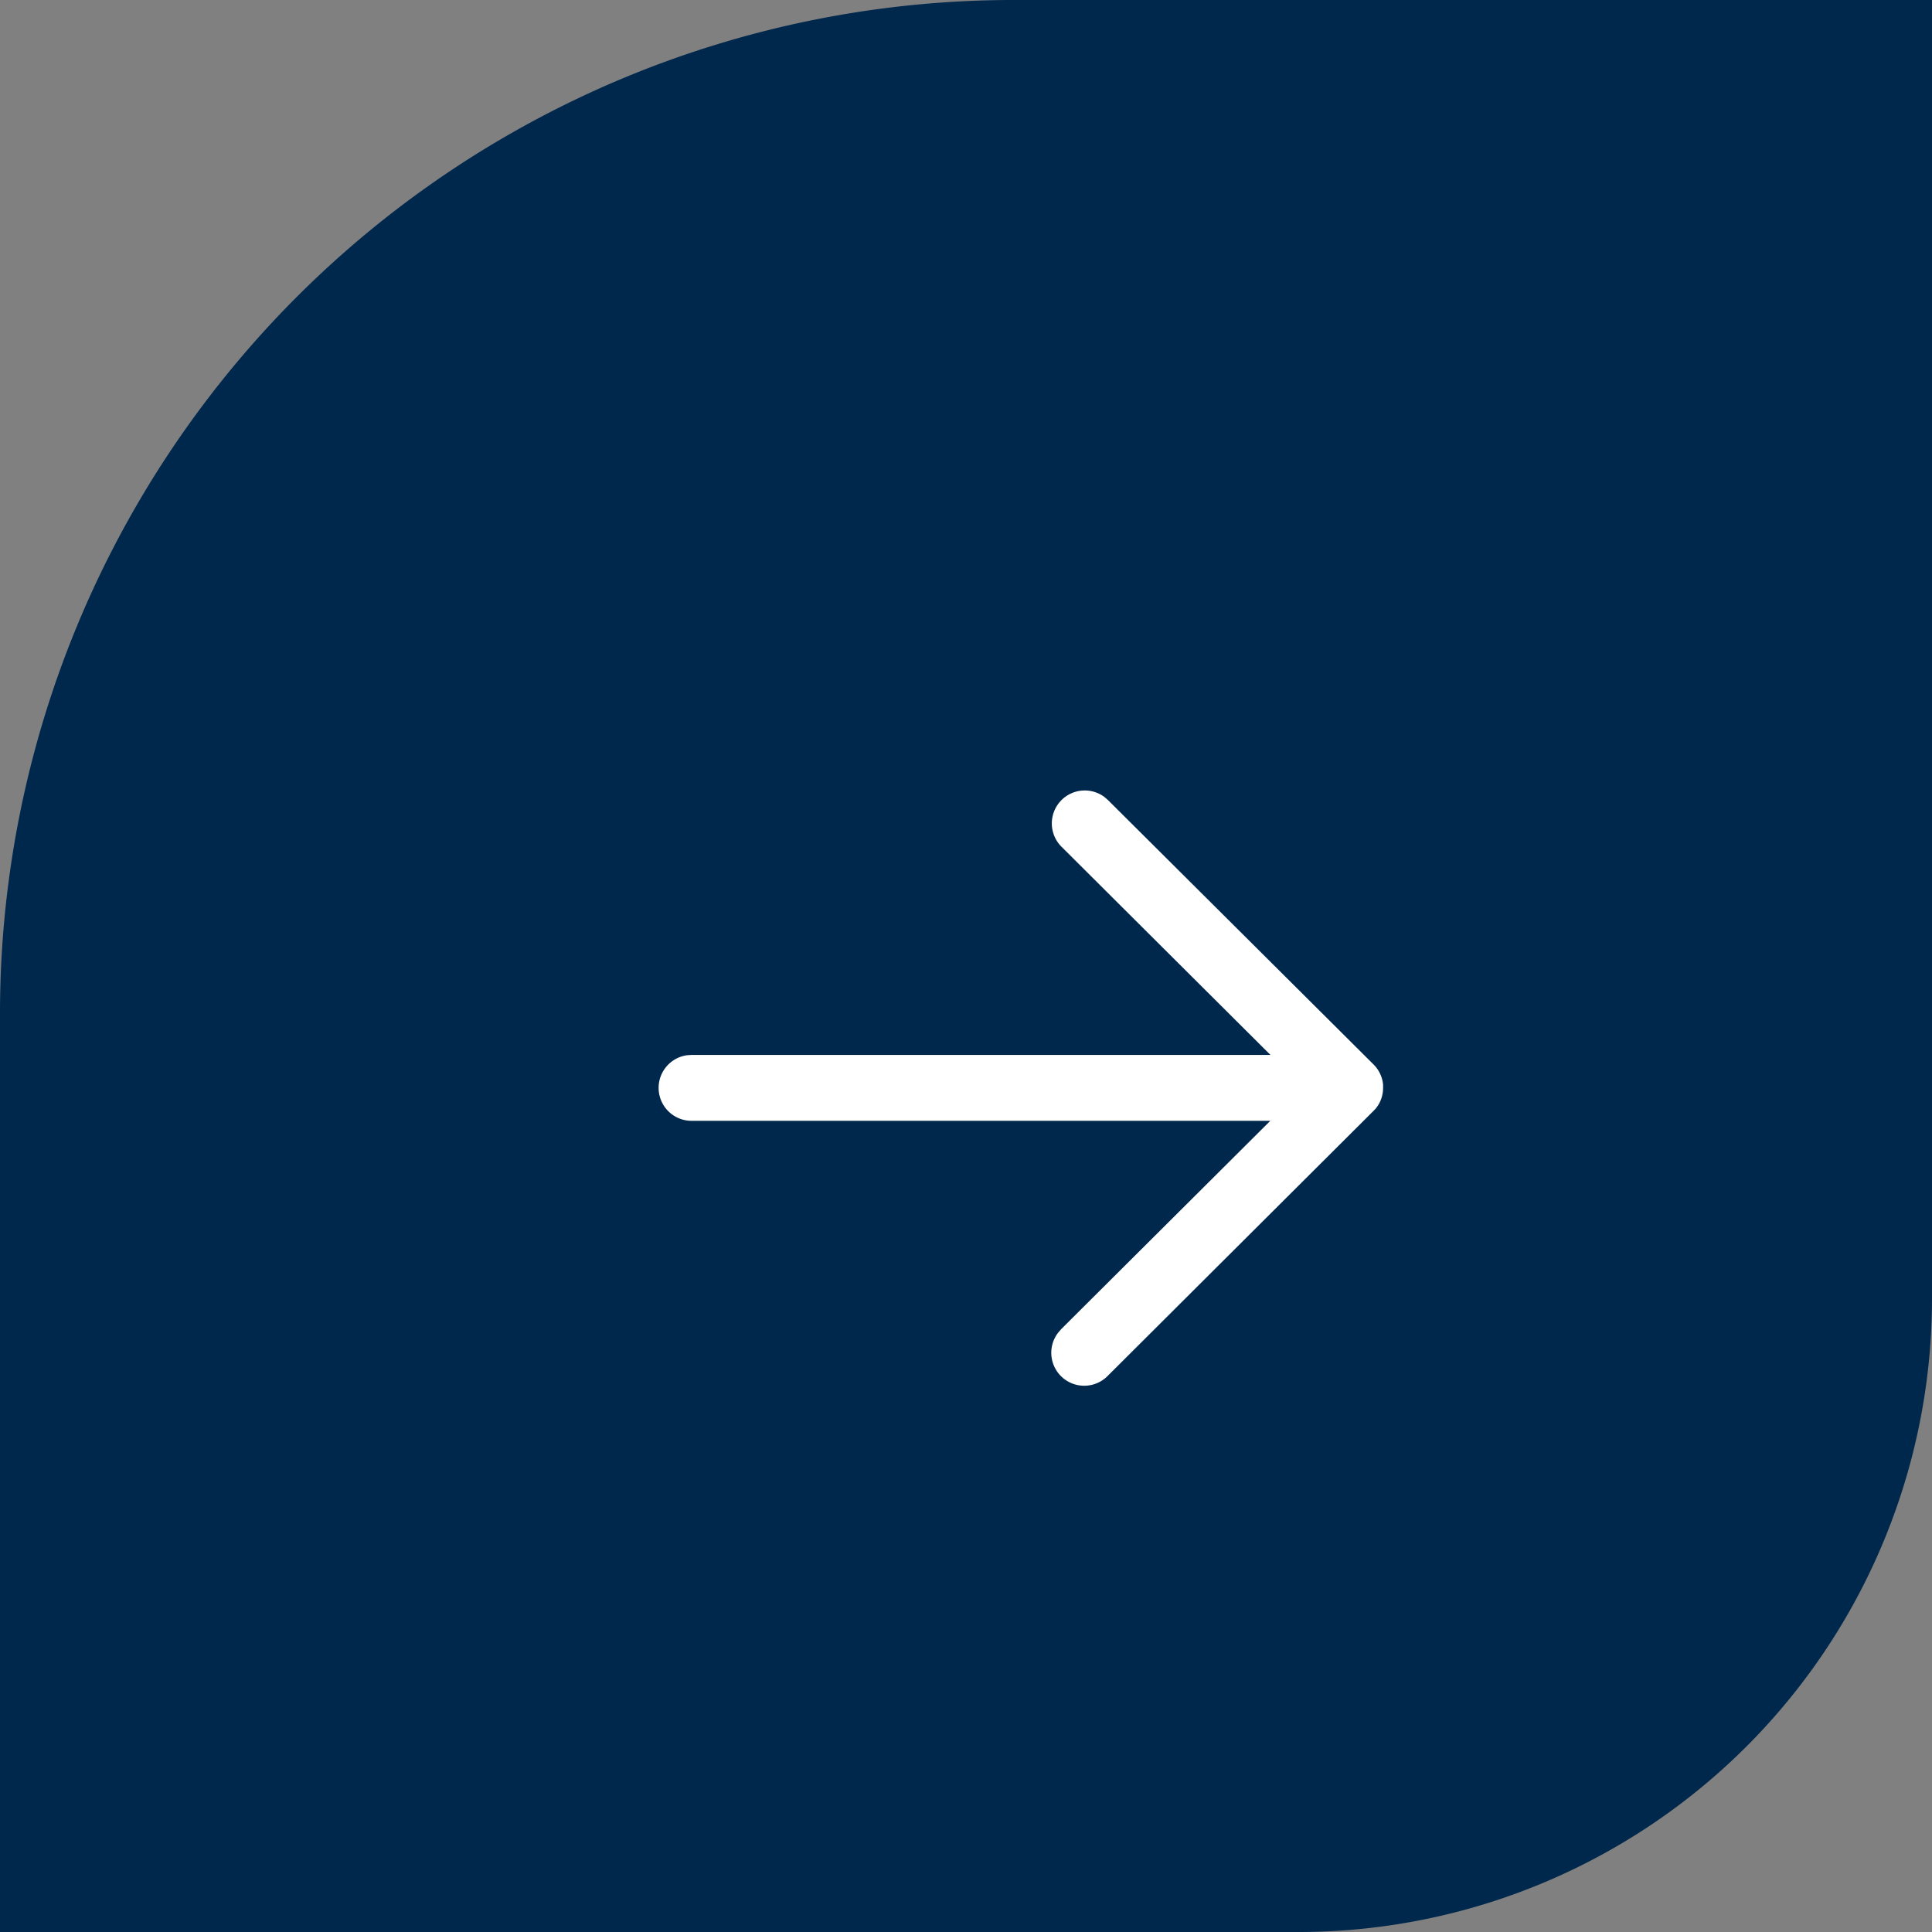
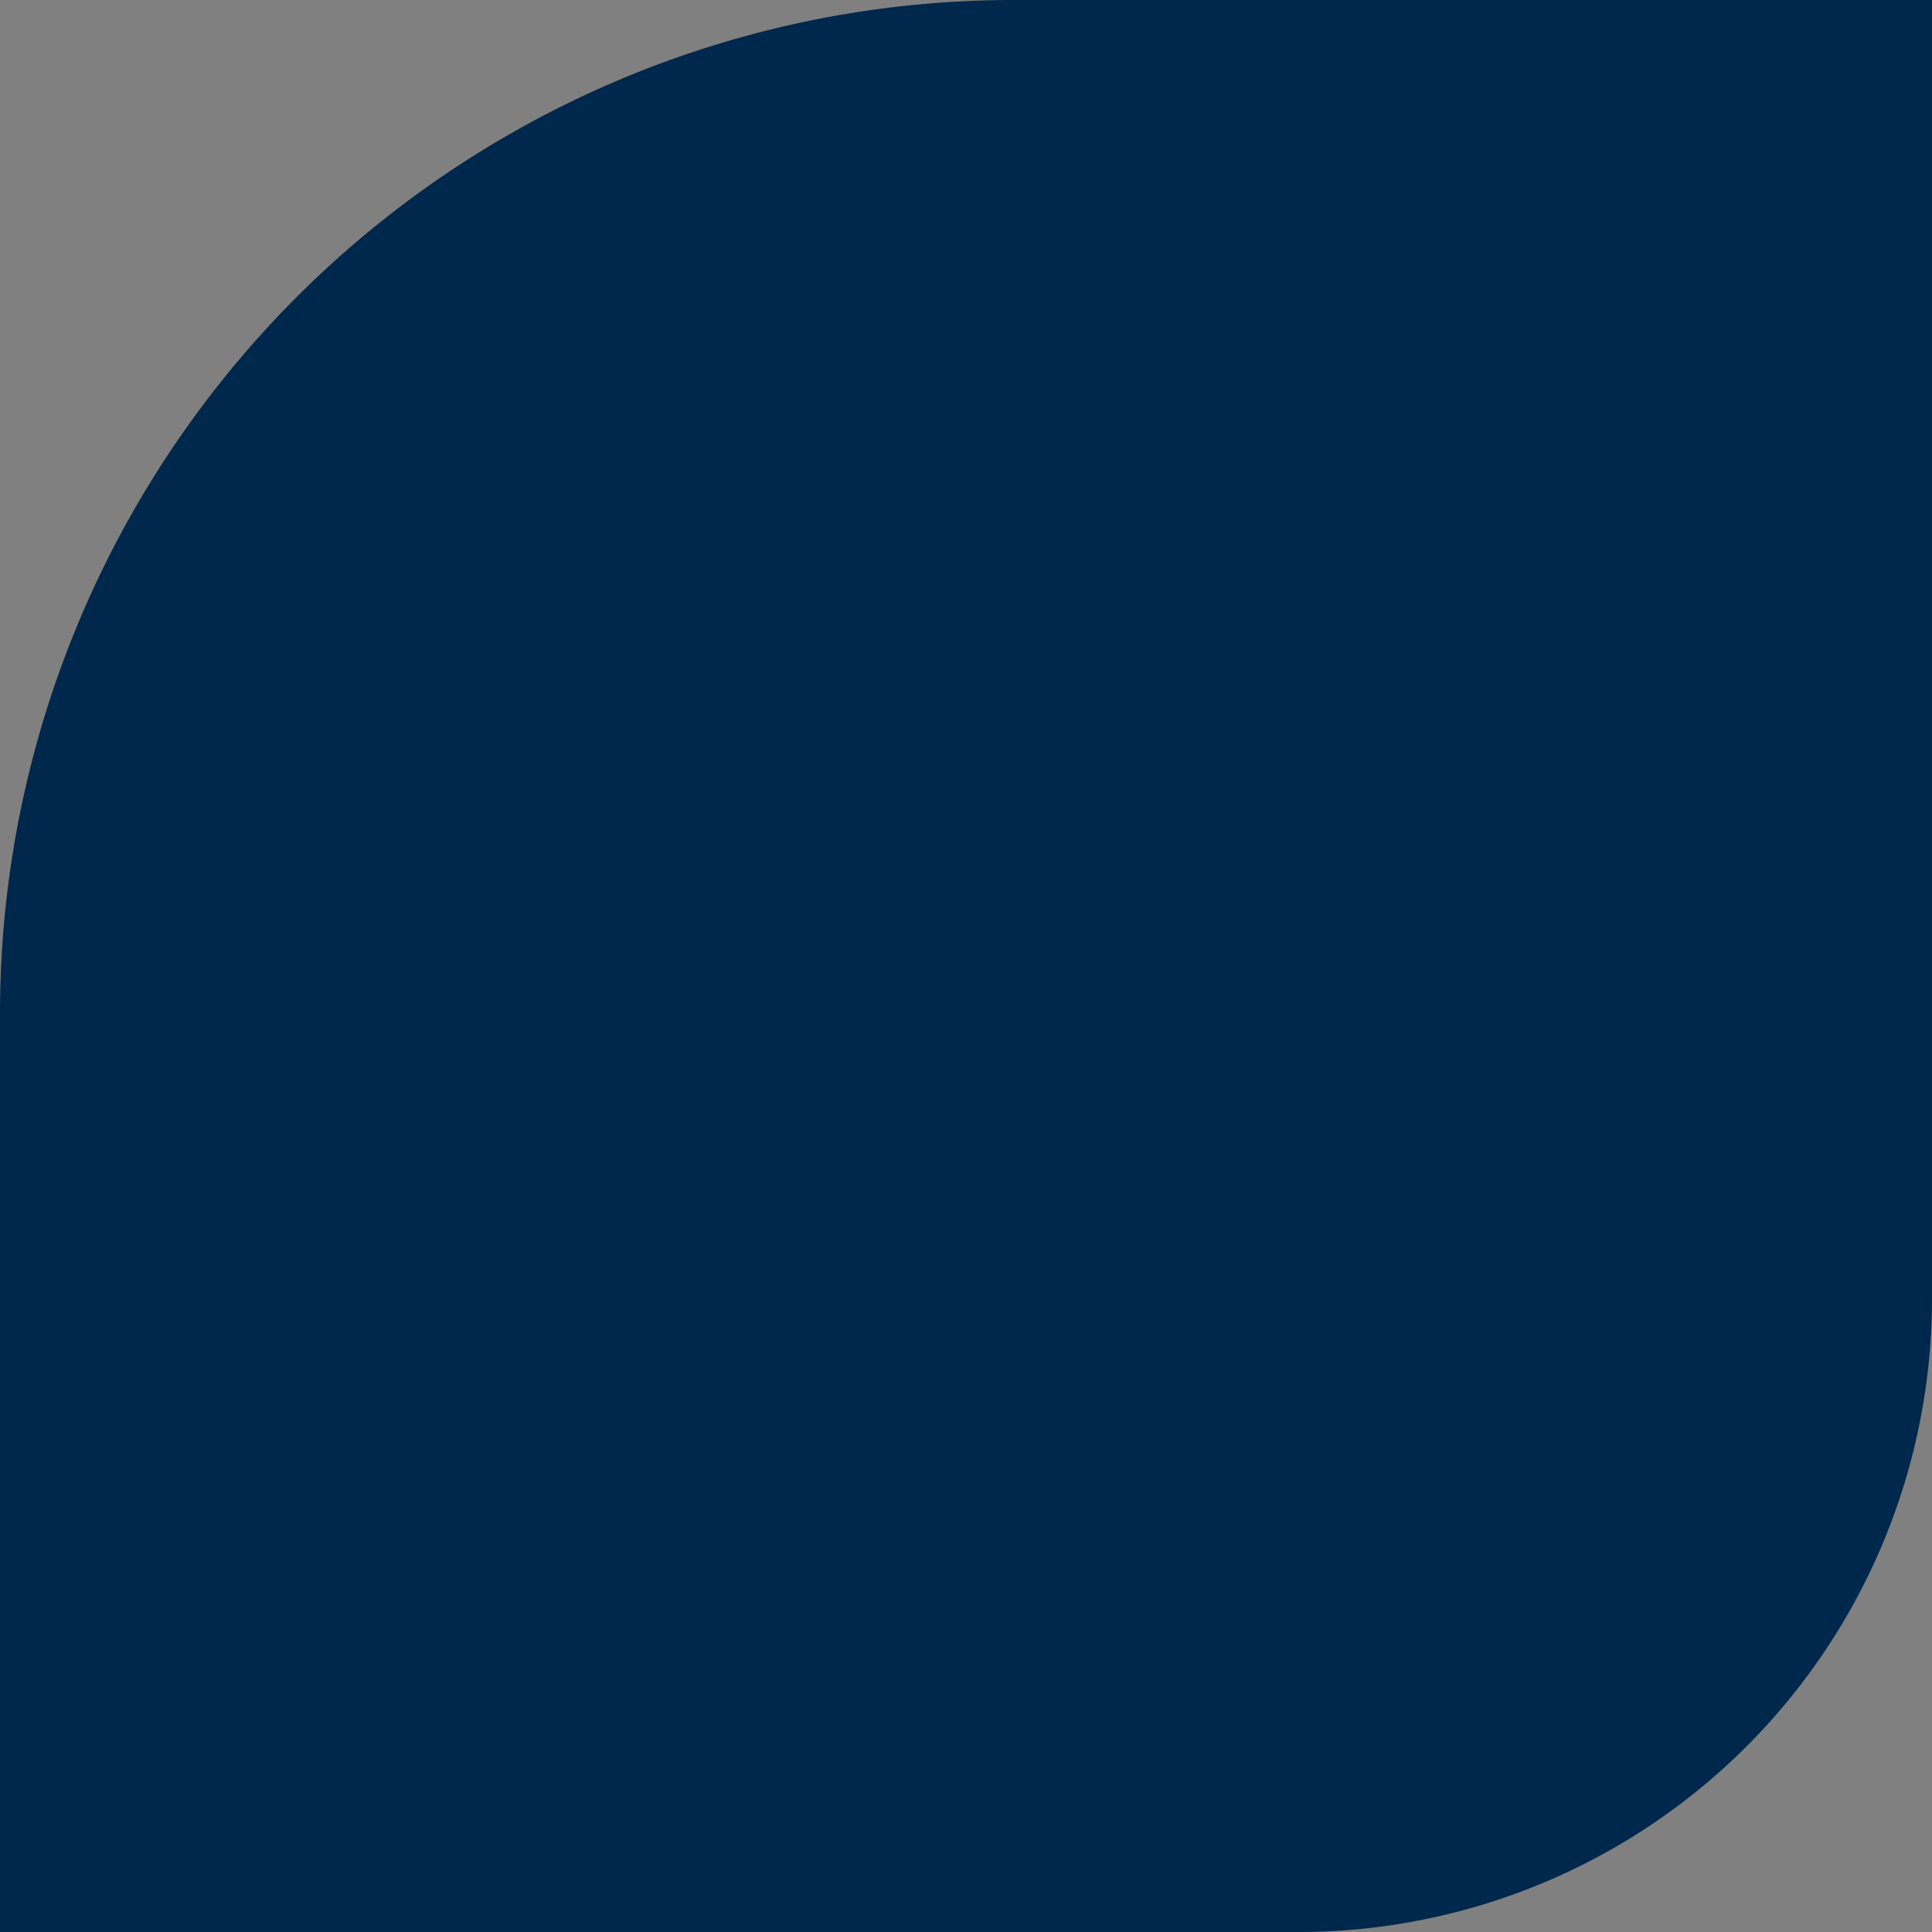
<svg xmlns="http://www.w3.org/2000/svg" width="61" height="61" viewBox="0 0 61 61">
  <rect x="0" y="0" width="61" height="61" fill="#808080" stroke="none" />
  <g transform="translate(-781 -2070)">
    <path d="M32,0H61a0,0,0,0,1,0,0V41A20,20,0,0,1,41,61H0a0,0,0,0,1,0,0V32A32,32,0,0,1,32,0Z" transform="translate(781 2070)" fill="#00274C" />
    <g transform="translate(801.795 2094.955)">
      <g transform="translate(0 18.784) rotate(-90)">
-         <path d="M9.392,0a1.04,1.04,0,0,1,1.03.9l.009.141V19.318l6.576-6.6a1.04,1.04,0,0,1,1.574,1.35l-.1.117-8.351,8.388a1.041,1.041,0,0,1-.172.14l-.056.033c-.016.01-.034.019-.051.027s-.051.023-.078.034-.04.016-.06.022l-.078.022-.055.012c-.027,0-.055.009-.083.011l-.064,0h-.08l-.061,0,.1,0a1.044,1.044,0,0,1-.192-.018l-.045-.009c-.031-.007-.061-.016-.091-.026l-.046-.016c-.031-.012-.061-.025-.09-.04l-.042-.022c-.023-.013-.045-.026-.066-.041l-.046-.033-.012-.009a1.04,1.04,0,0,1-.1-.091h0L.3,14.182A1.04,1.04,0,0,1,1.66,12.613l.116.1,6.575,6.6V1.04A1.04,1.04,0,0,1,9.392,0Z" fill="#fff" />
-       </g>
+         </g>
    </g>
  </g>
</svg>